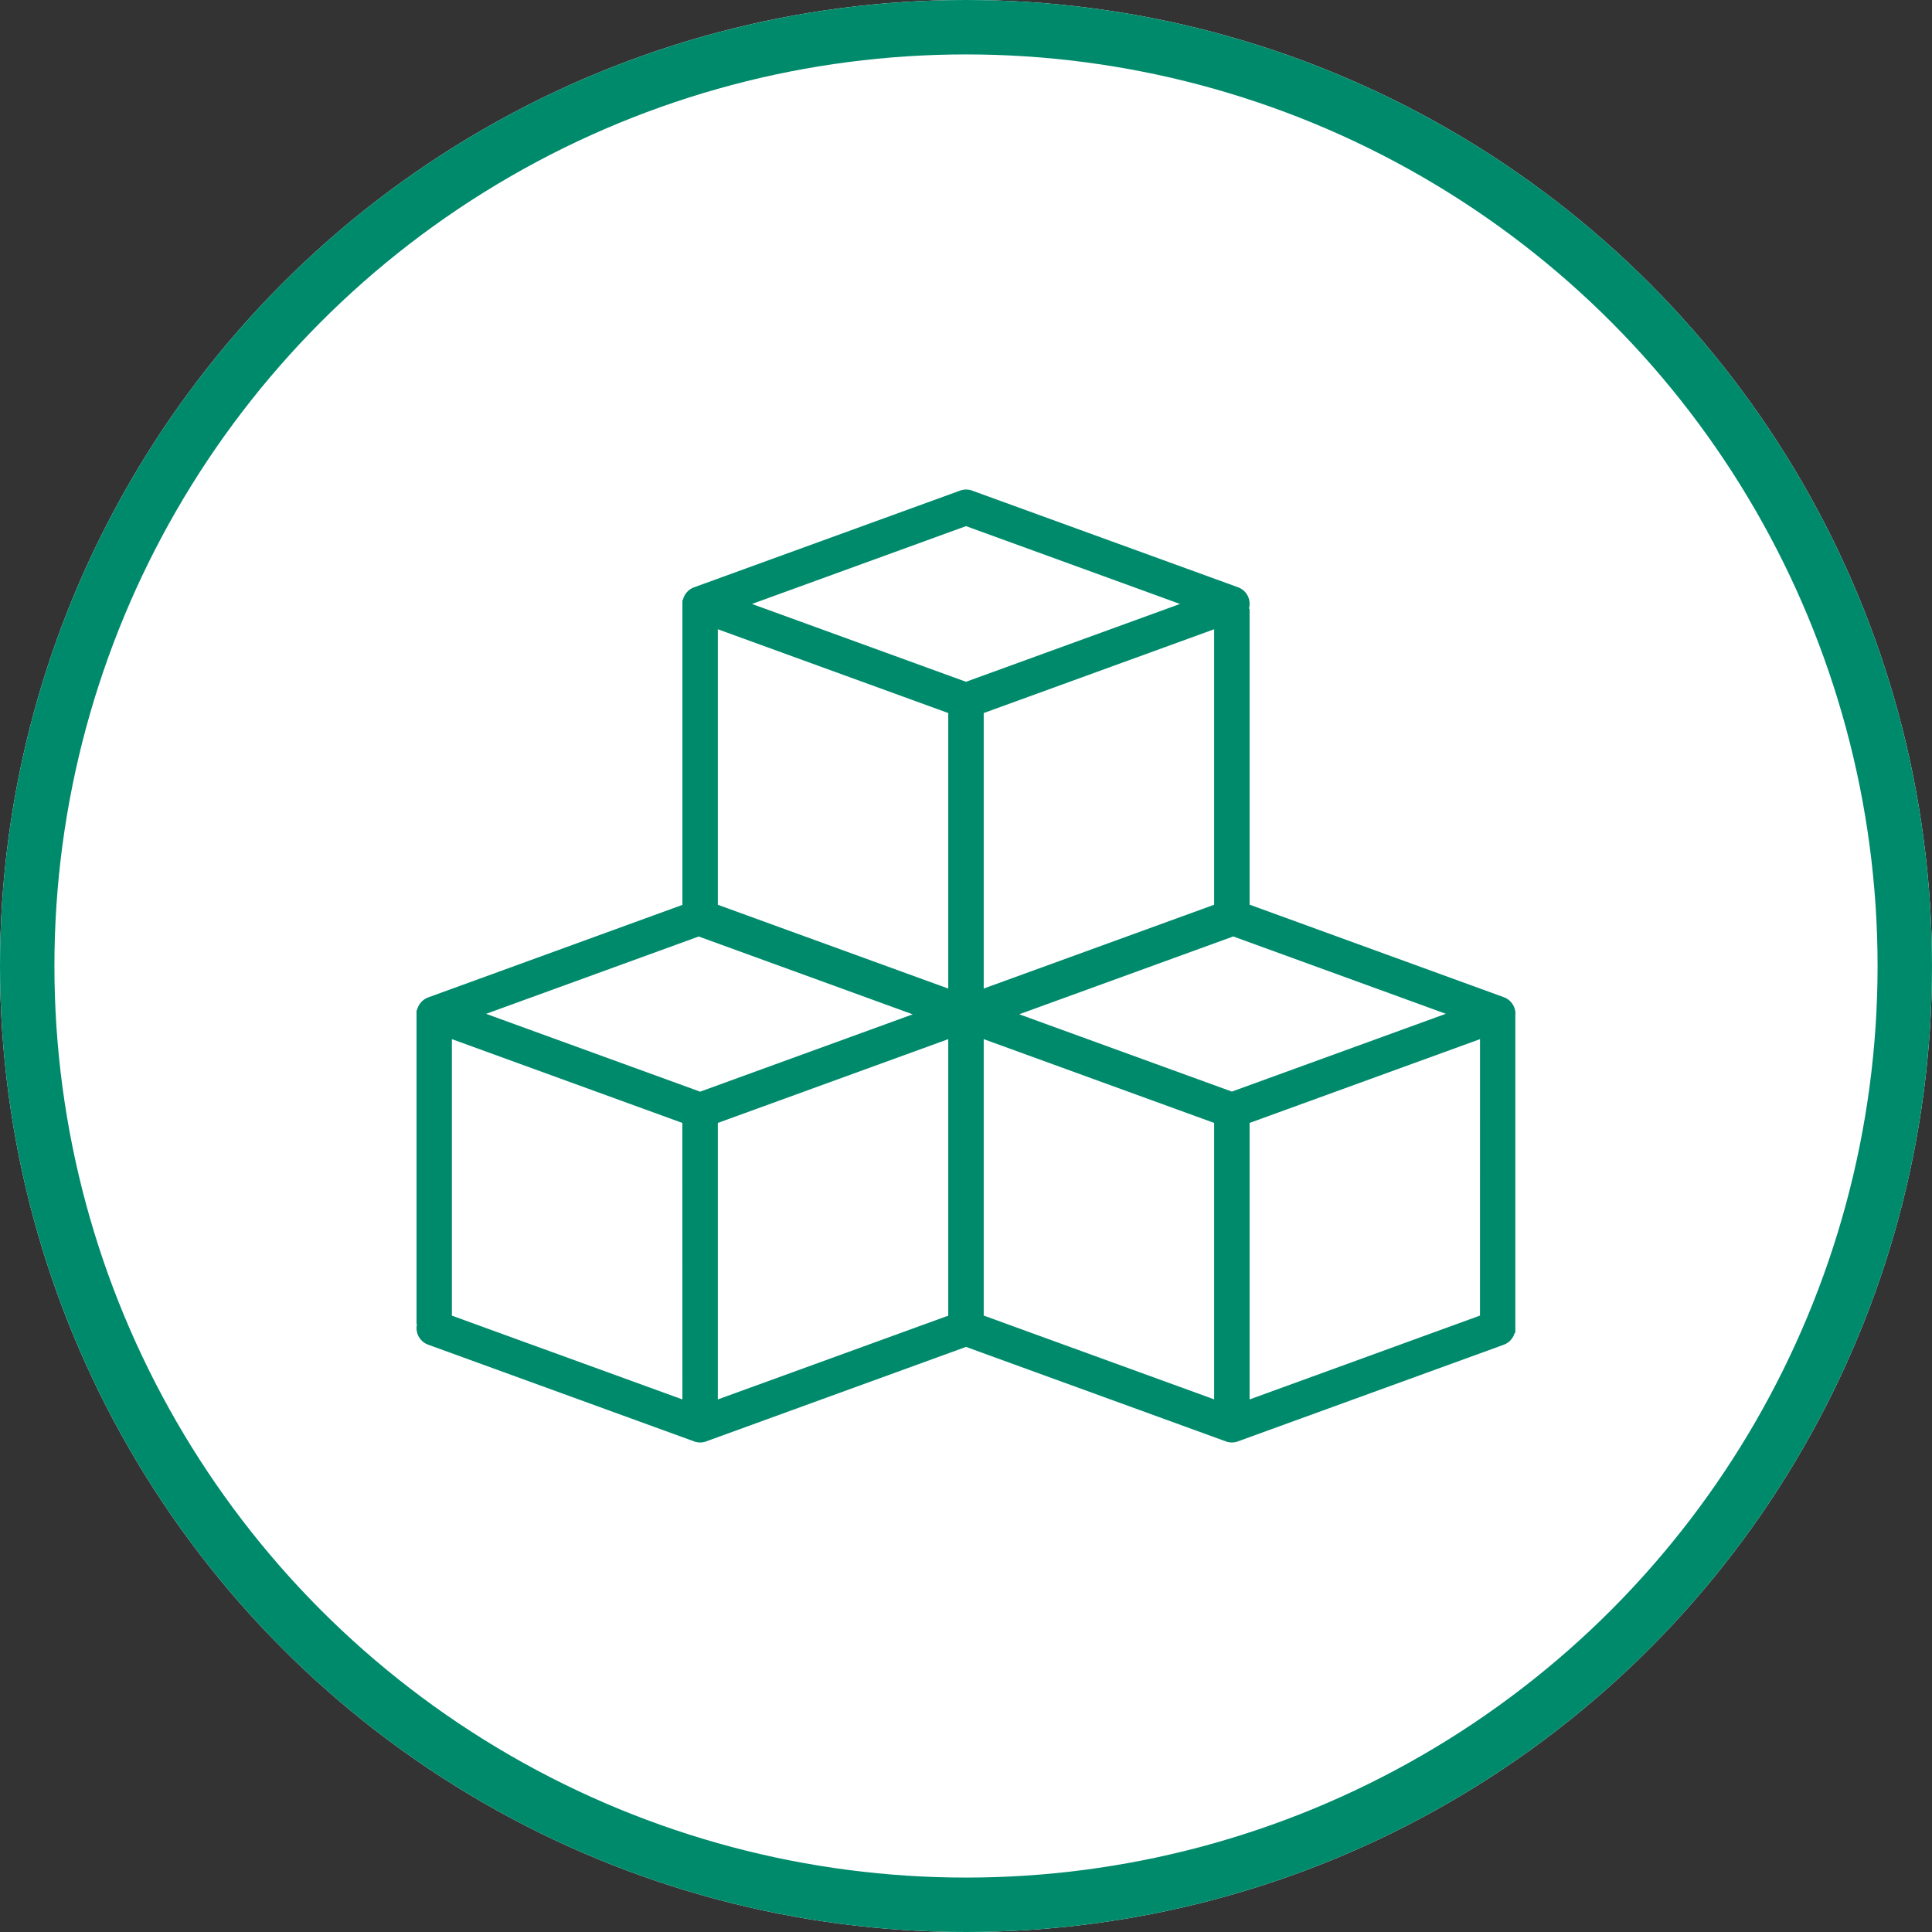
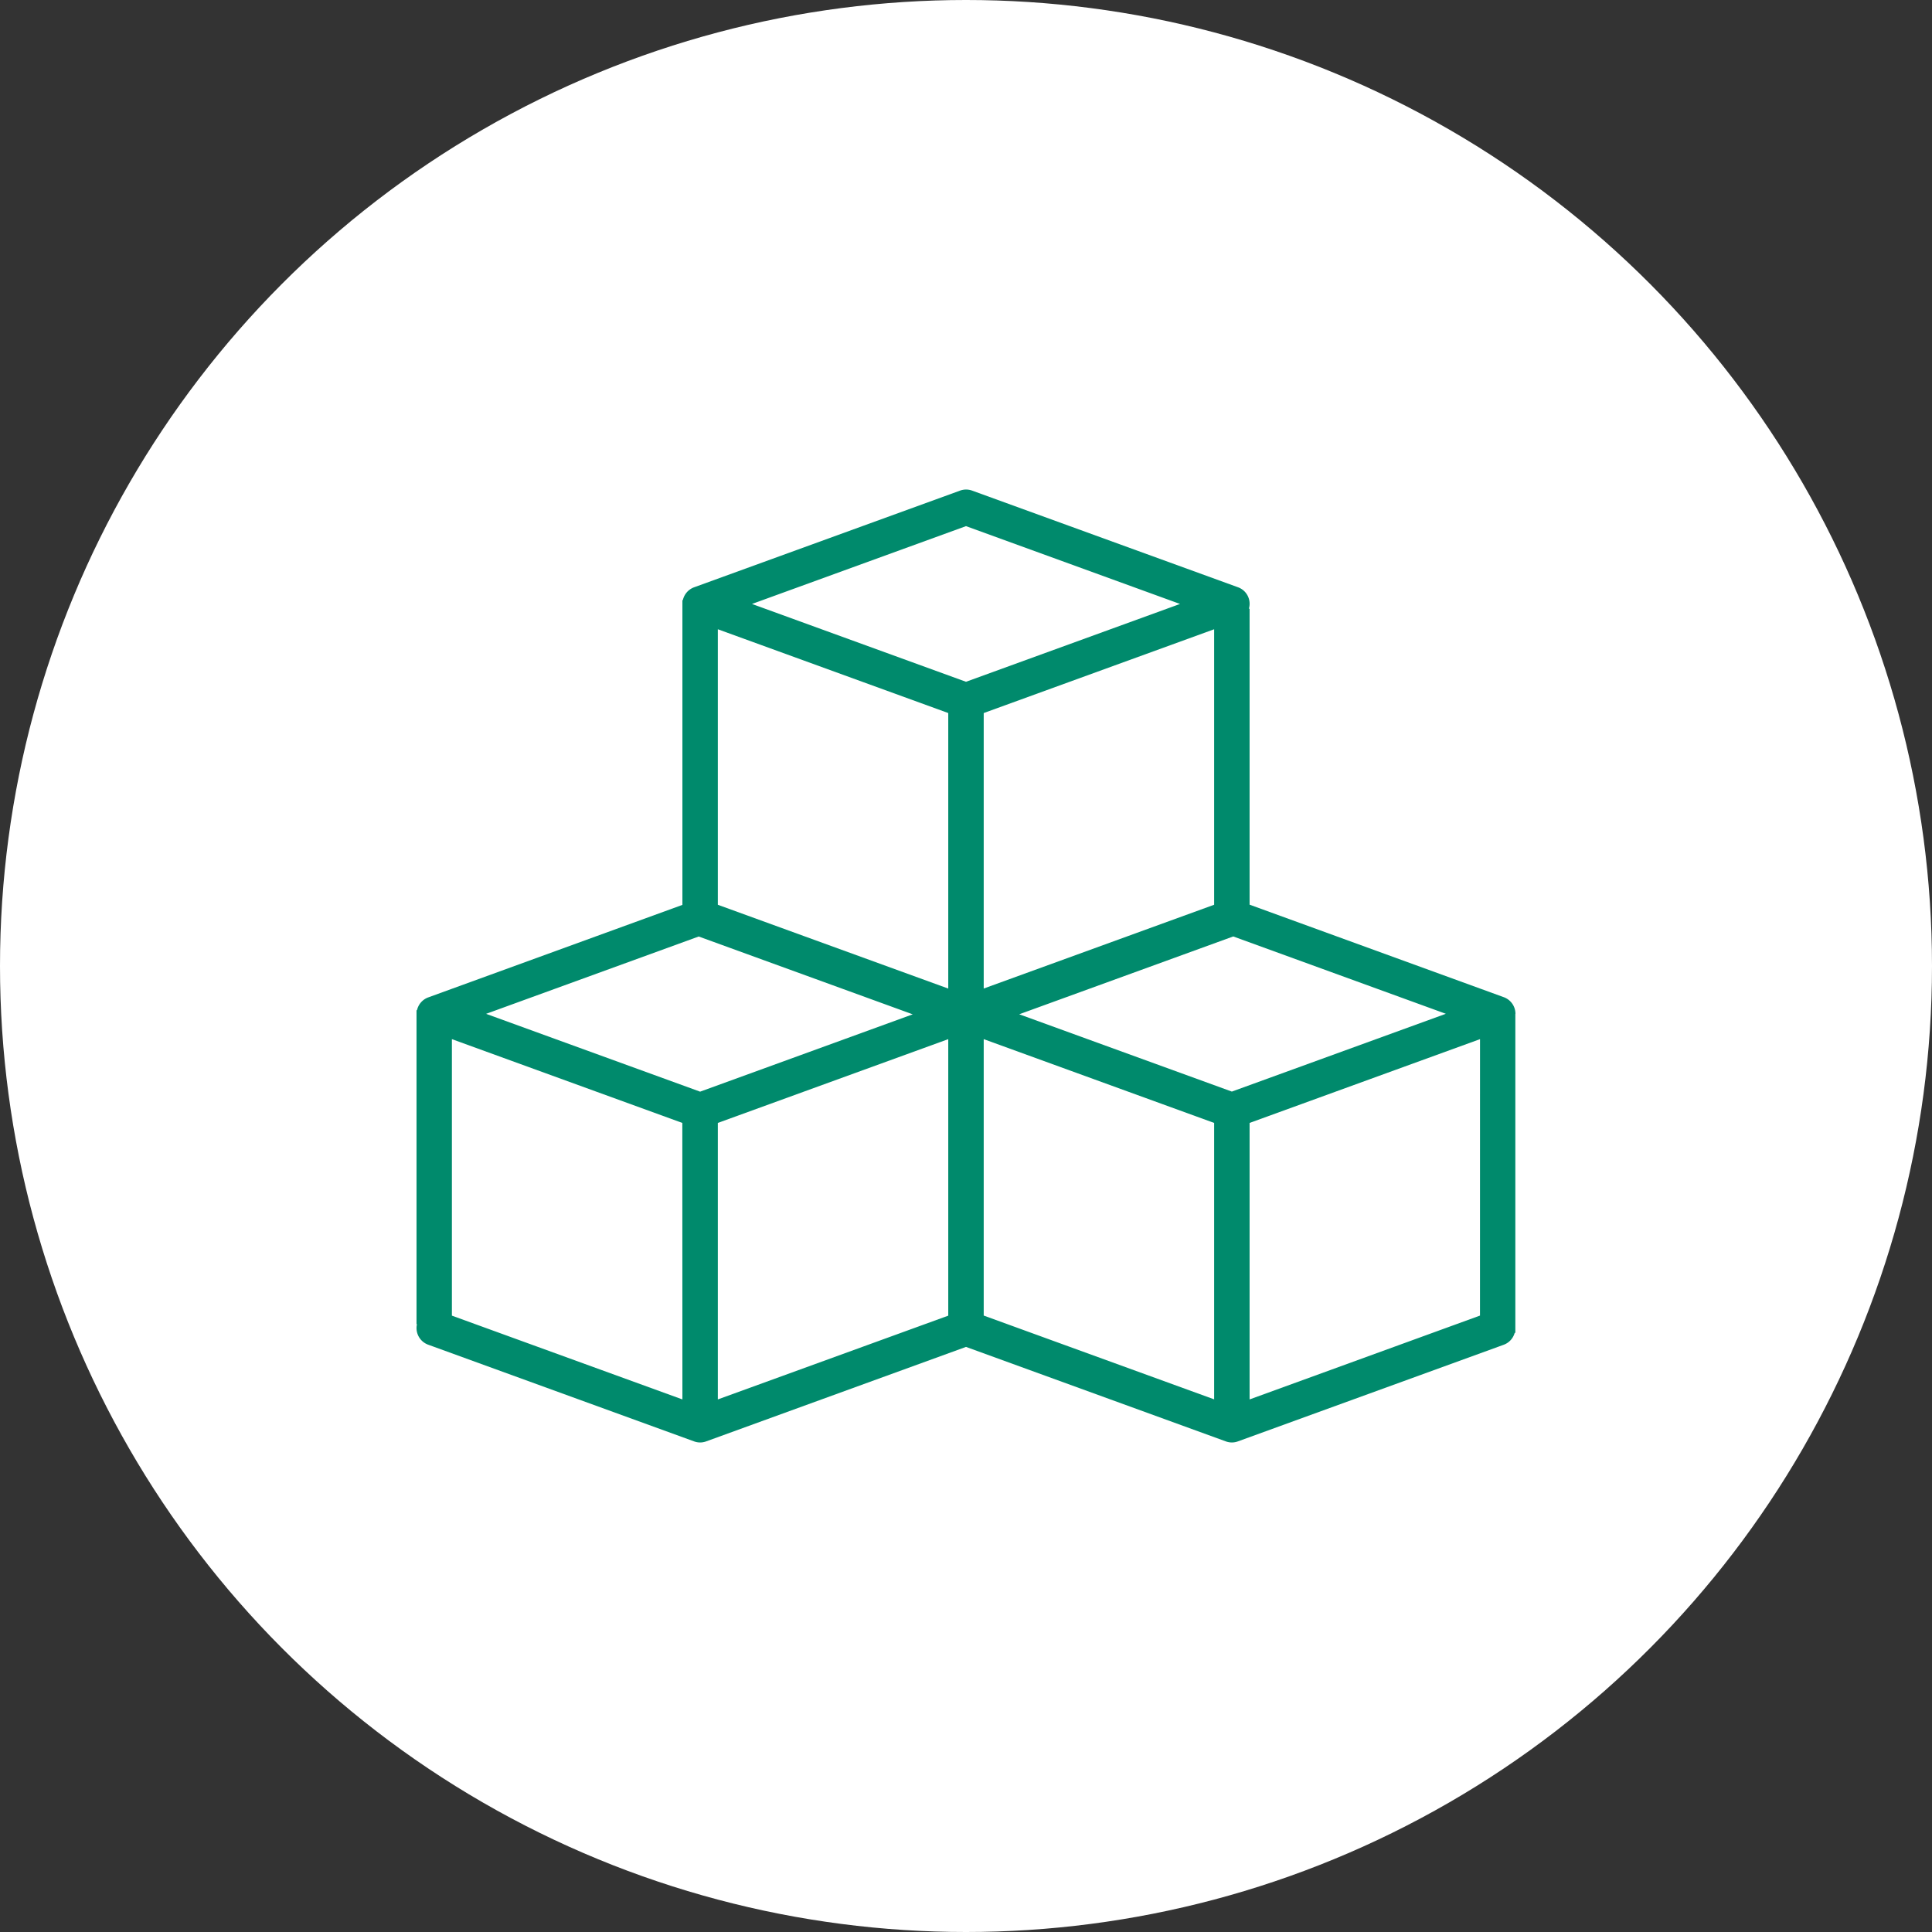
<svg xmlns="http://www.w3.org/2000/svg" width="71" height="71" viewBox="0 0 71 71">
  <rect x="0" y="0" width="71" height="71" fill="#333333" stroke="none" />
  <g id="Group_41" data-name="Group 41" transform="translate(-82 -1367)">
    <g id="Ellipse_1" data-name="Ellipse 1" transform="translate(82 1367)" fill="#fff" stroke="#008a6c" stroke-width="2">
      <circle cx="35.5" cy="35.5" r="35.5" stroke="none" />
-       <circle cx="35.5" cy="35.5" r="34.5" fill="none" />
    </g>
    <path id="_3d-design" data-name="3d-design" d="M48.385,57.72a.651.651,0,0,0-.429-.612l-9.341-3.4V42.831h-.025a.645.645,0,0,0-.4-.787l-9.771-3.552a.642.642,0,0,0-.445,0L18.2,42.045a.653.653,0,0,0-.412.471h-.017v11.2l-9.341,3.4a.653.653,0,0,0-.412.471H8V69.125h.016a.65.65,0,0,0,.413.754L18.2,73.432a.64.64,0,0,0,.445,0l9.548-3.472,9.548,3.472a.639.639,0,0,0,.445,0l9.771-3.552a.65.65,0,0,0,.4-.438h.024V57.894s0-.115,0-.174ZM17.771,71.89,9.3,68.811V58.65l8.468,3.079Zm.651-11.31-7.865-2.86,7.813-2.842,7.865,2.86Zm9.119,8.232L19.073,71.89V61.729l8.468-3.079Zm0-12.021-8.468-3.079V43.587l8.468,3.079ZM20.328,42.657l7.865-2.86,7.865,2.86-7.865,2.86Zm16.984.93V53.711L28.844,56.79V46.666Zm0,28.3-8.468-3.079V58.65l8.468,3.079Zm.651-11.31-7.814-2.841,7.865-2.86,7.813,2.842Zm9.119,8.232L38.615,71.89V61.729l8.468-3.079Z" transform="translate(89.307 1346.538)" fill="#008a6c" />
  </g>
</svg>